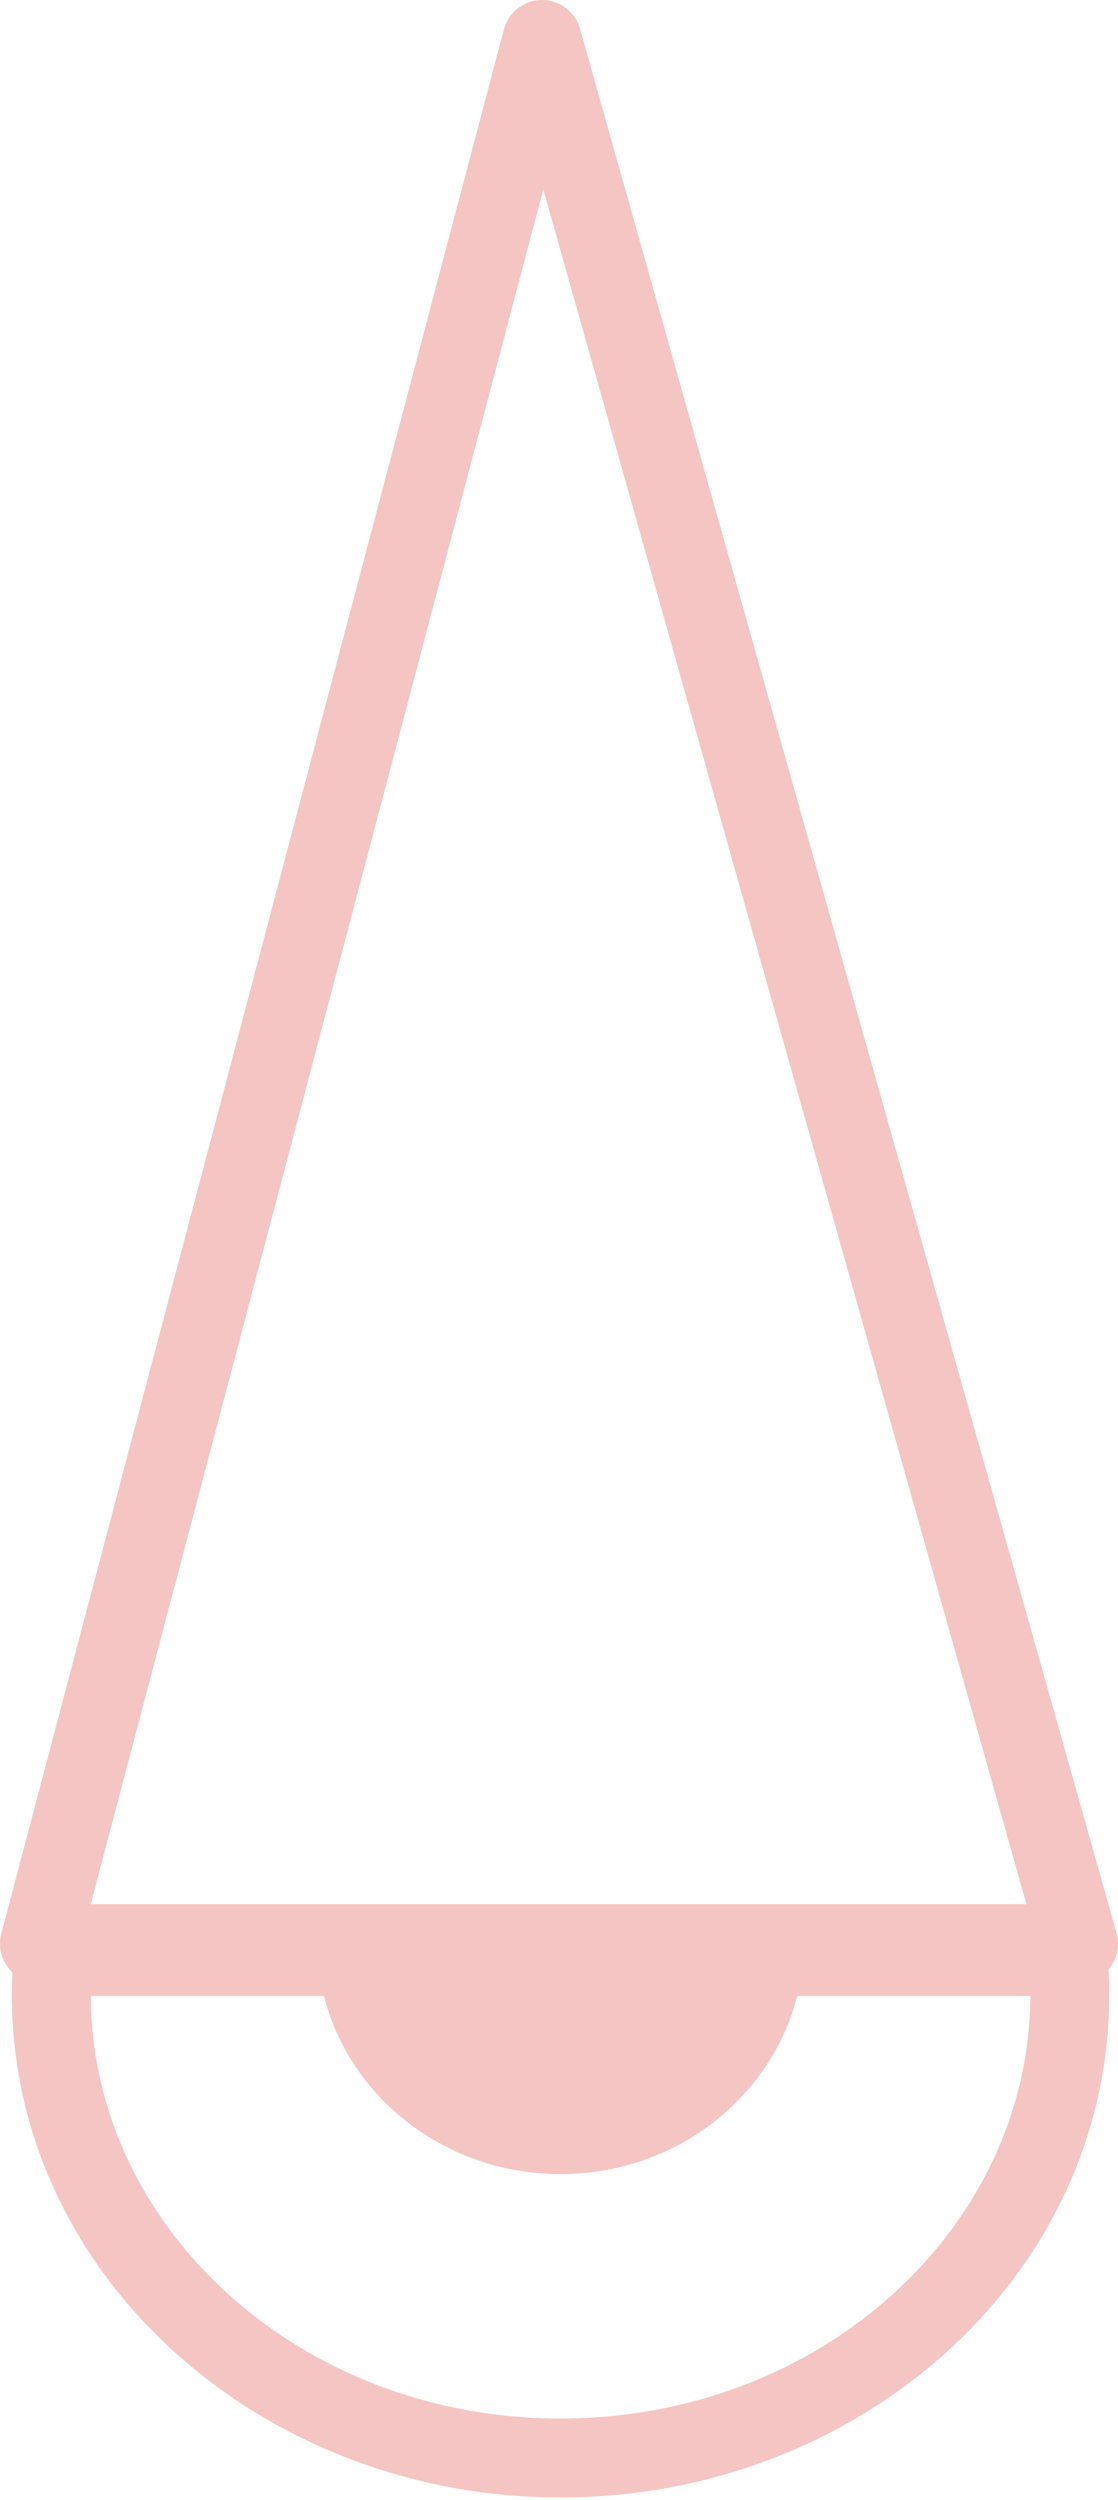
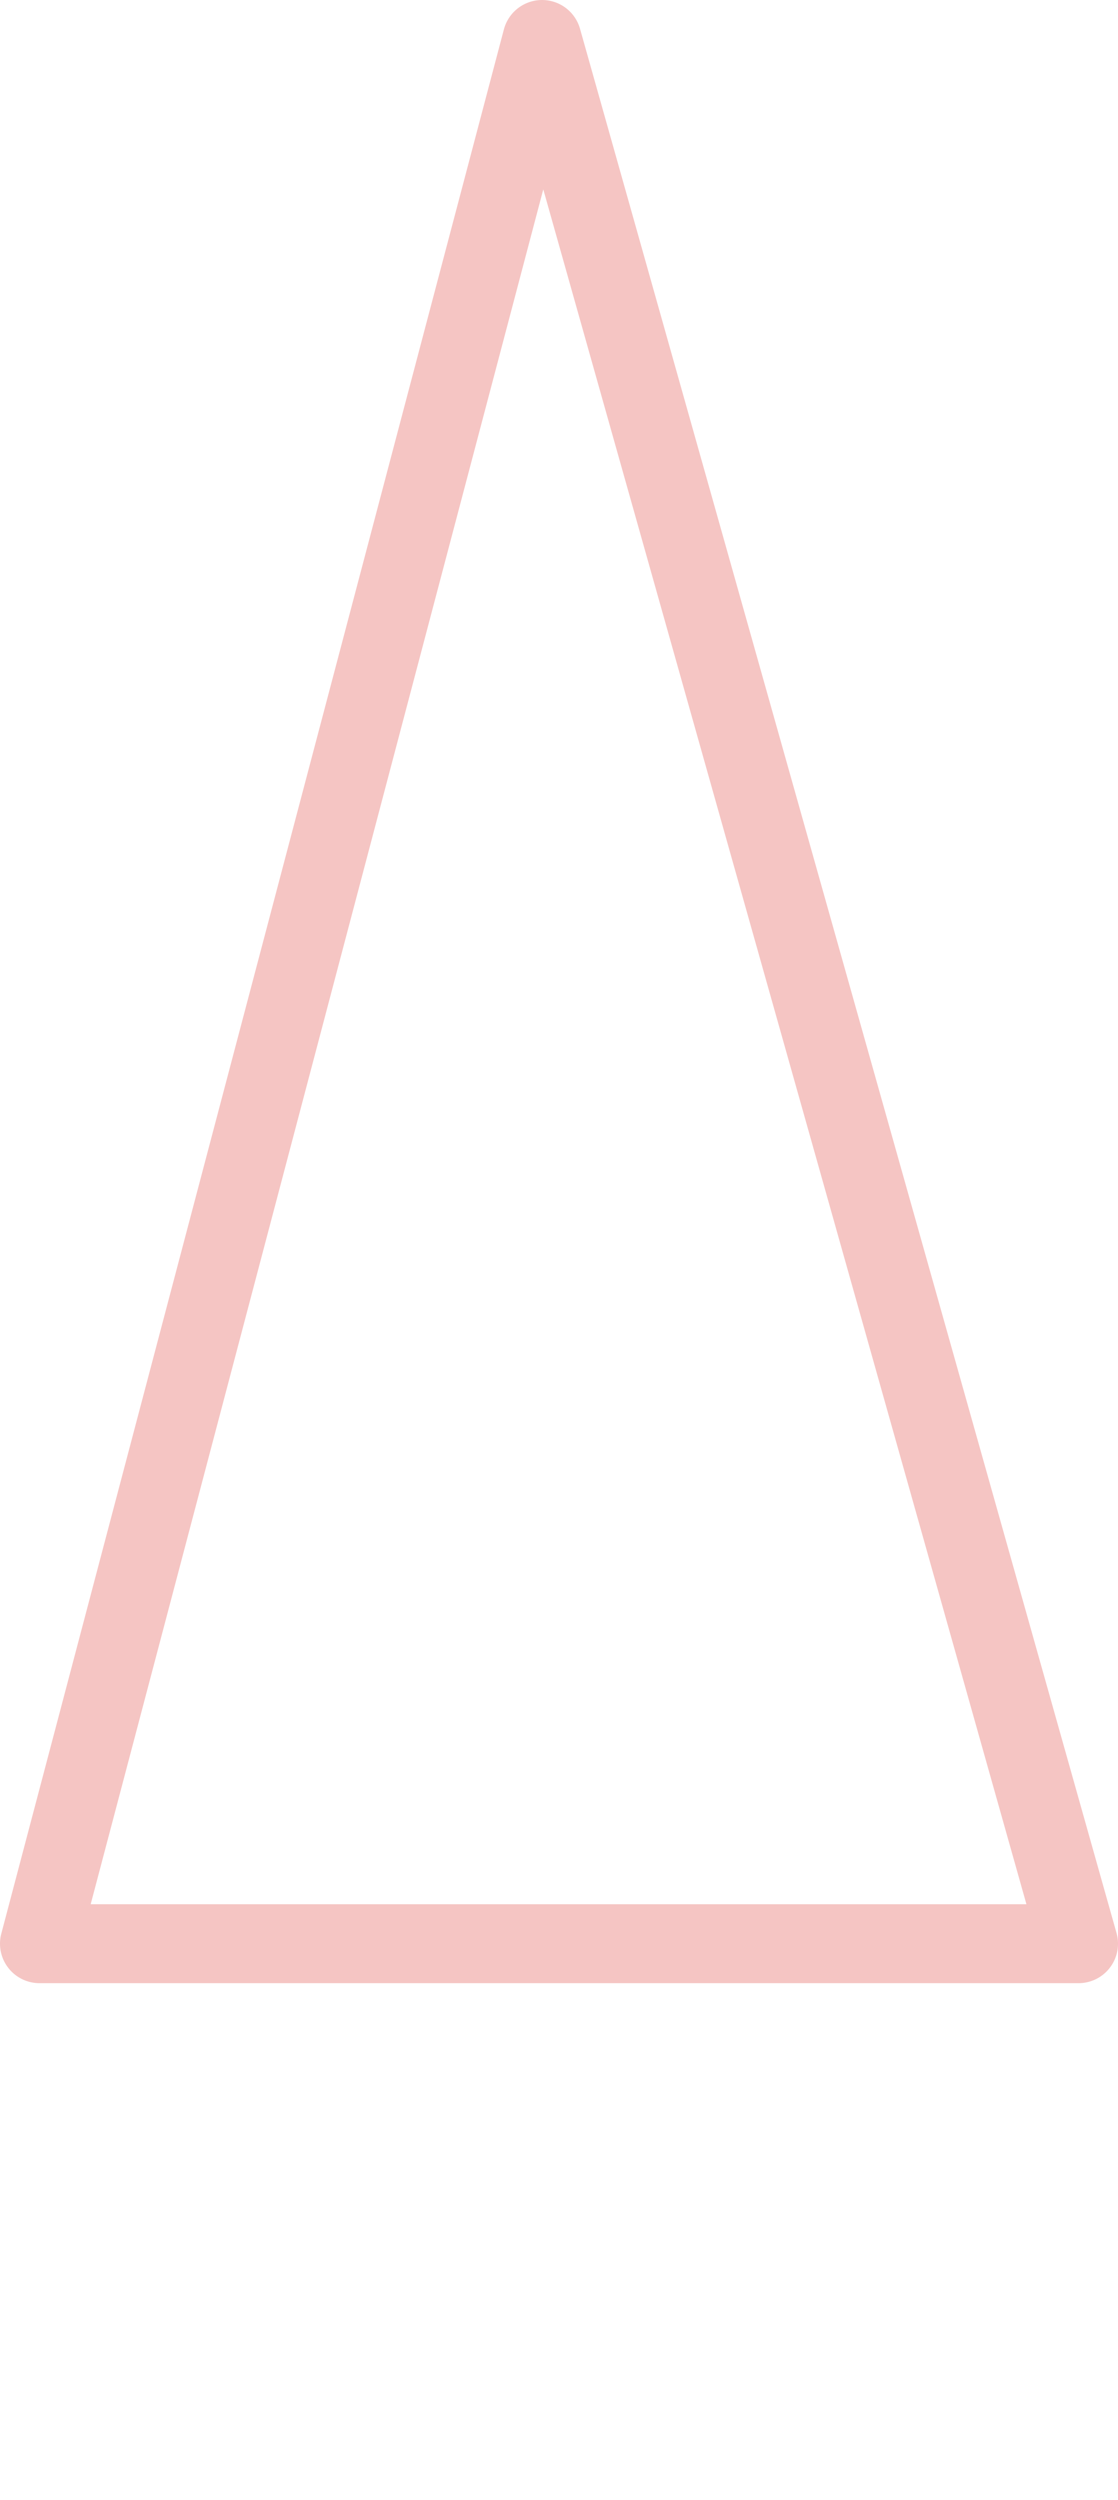
<svg xmlns="http://www.w3.org/2000/svg" width="170" height="380" viewBox="0 0 170 380" fill="none">
-   <path d="M162.413 297.381L168.39 296.849L167.903 291.381H162.413V297.381ZM162.67 303.155L168.67 303.155V303.155H162.67ZM85.234 373.602L85.234 379.602L85.234 379.602L85.234 373.602ZM7.8 303.155L1.8 303.155L1.8 303.155L7.8 303.155ZM8.057 297.381V291.381H2.567L2.08 296.849L8.057 297.381ZM162.413 297.381L156.437 297.912C156.59 299.642 156.67 301.391 156.67 303.155H162.67H168.67C168.67 301.03 168.574 298.927 168.39 296.849L162.413 297.381ZM162.67 303.155L156.67 303.155C156.67 338.382 125.07 367.602 85.234 367.602L85.234 373.602L85.234 379.602C130.565 379.602 168.67 346.089 168.67 303.155L162.67 303.155ZM85.234 373.602L85.234 367.602C45.399 367.601 13.8 338.382 13.8 303.155L7.8 303.155L1.8 303.155C1.8 346.088 39.904 379.601 85.234 379.602L85.234 373.602ZM7.8 303.155H13.8C13.8 301.391 13.879 299.642 14.033 297.912L8.057 297.381L2.08 296.849C1.895 298.927 1.8 301.03 1.8 303.155H7.8ZM8.057 297.381V303.381H162.413V297.381V291.381H8.057V297.381Z" fill="#F5C5C3" />
-   <path d="M122.183 297.381C120.864 315.856 104.827 330.451 85.235 330.451C65.643 330.451 49.606 315.856 48.287 297.381H122.183Z" fill="#F5C5C3" />
  <path d="M82.421 6L6 295.43H164L82.421 6Z" stroke="#F5C5C3" stroke-width="12" stroke-linejoin="round" />
</svg>